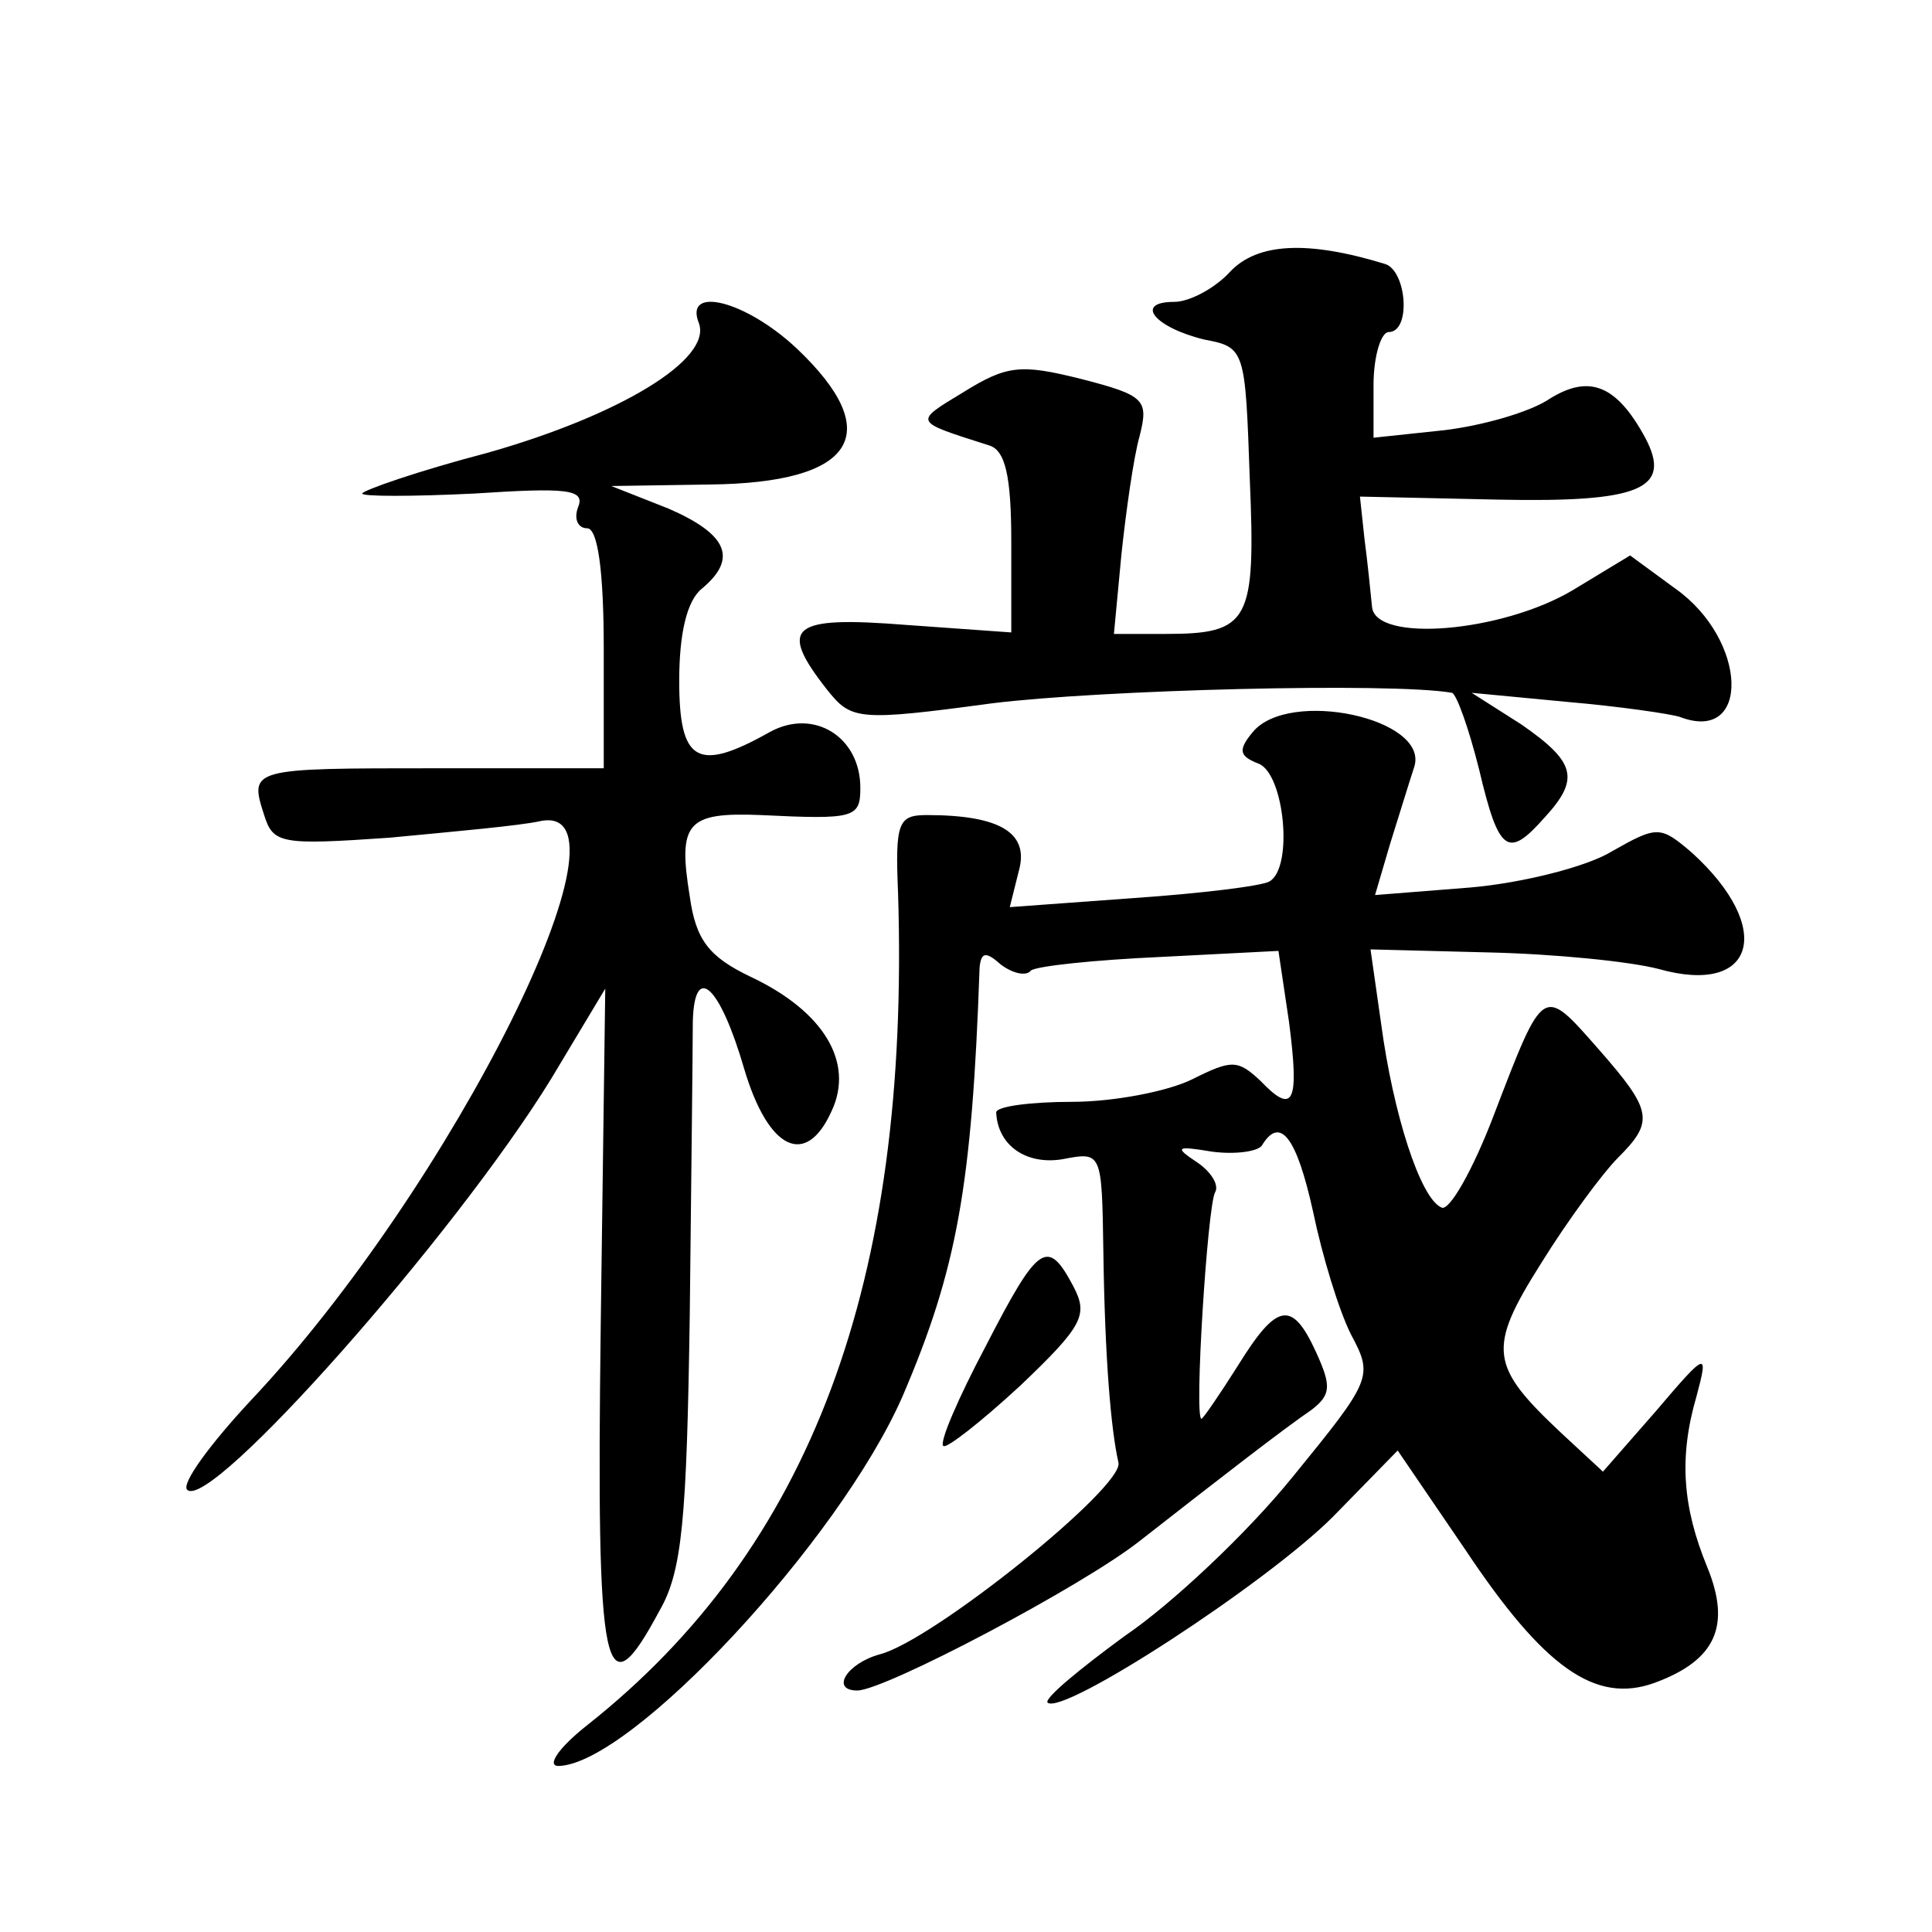
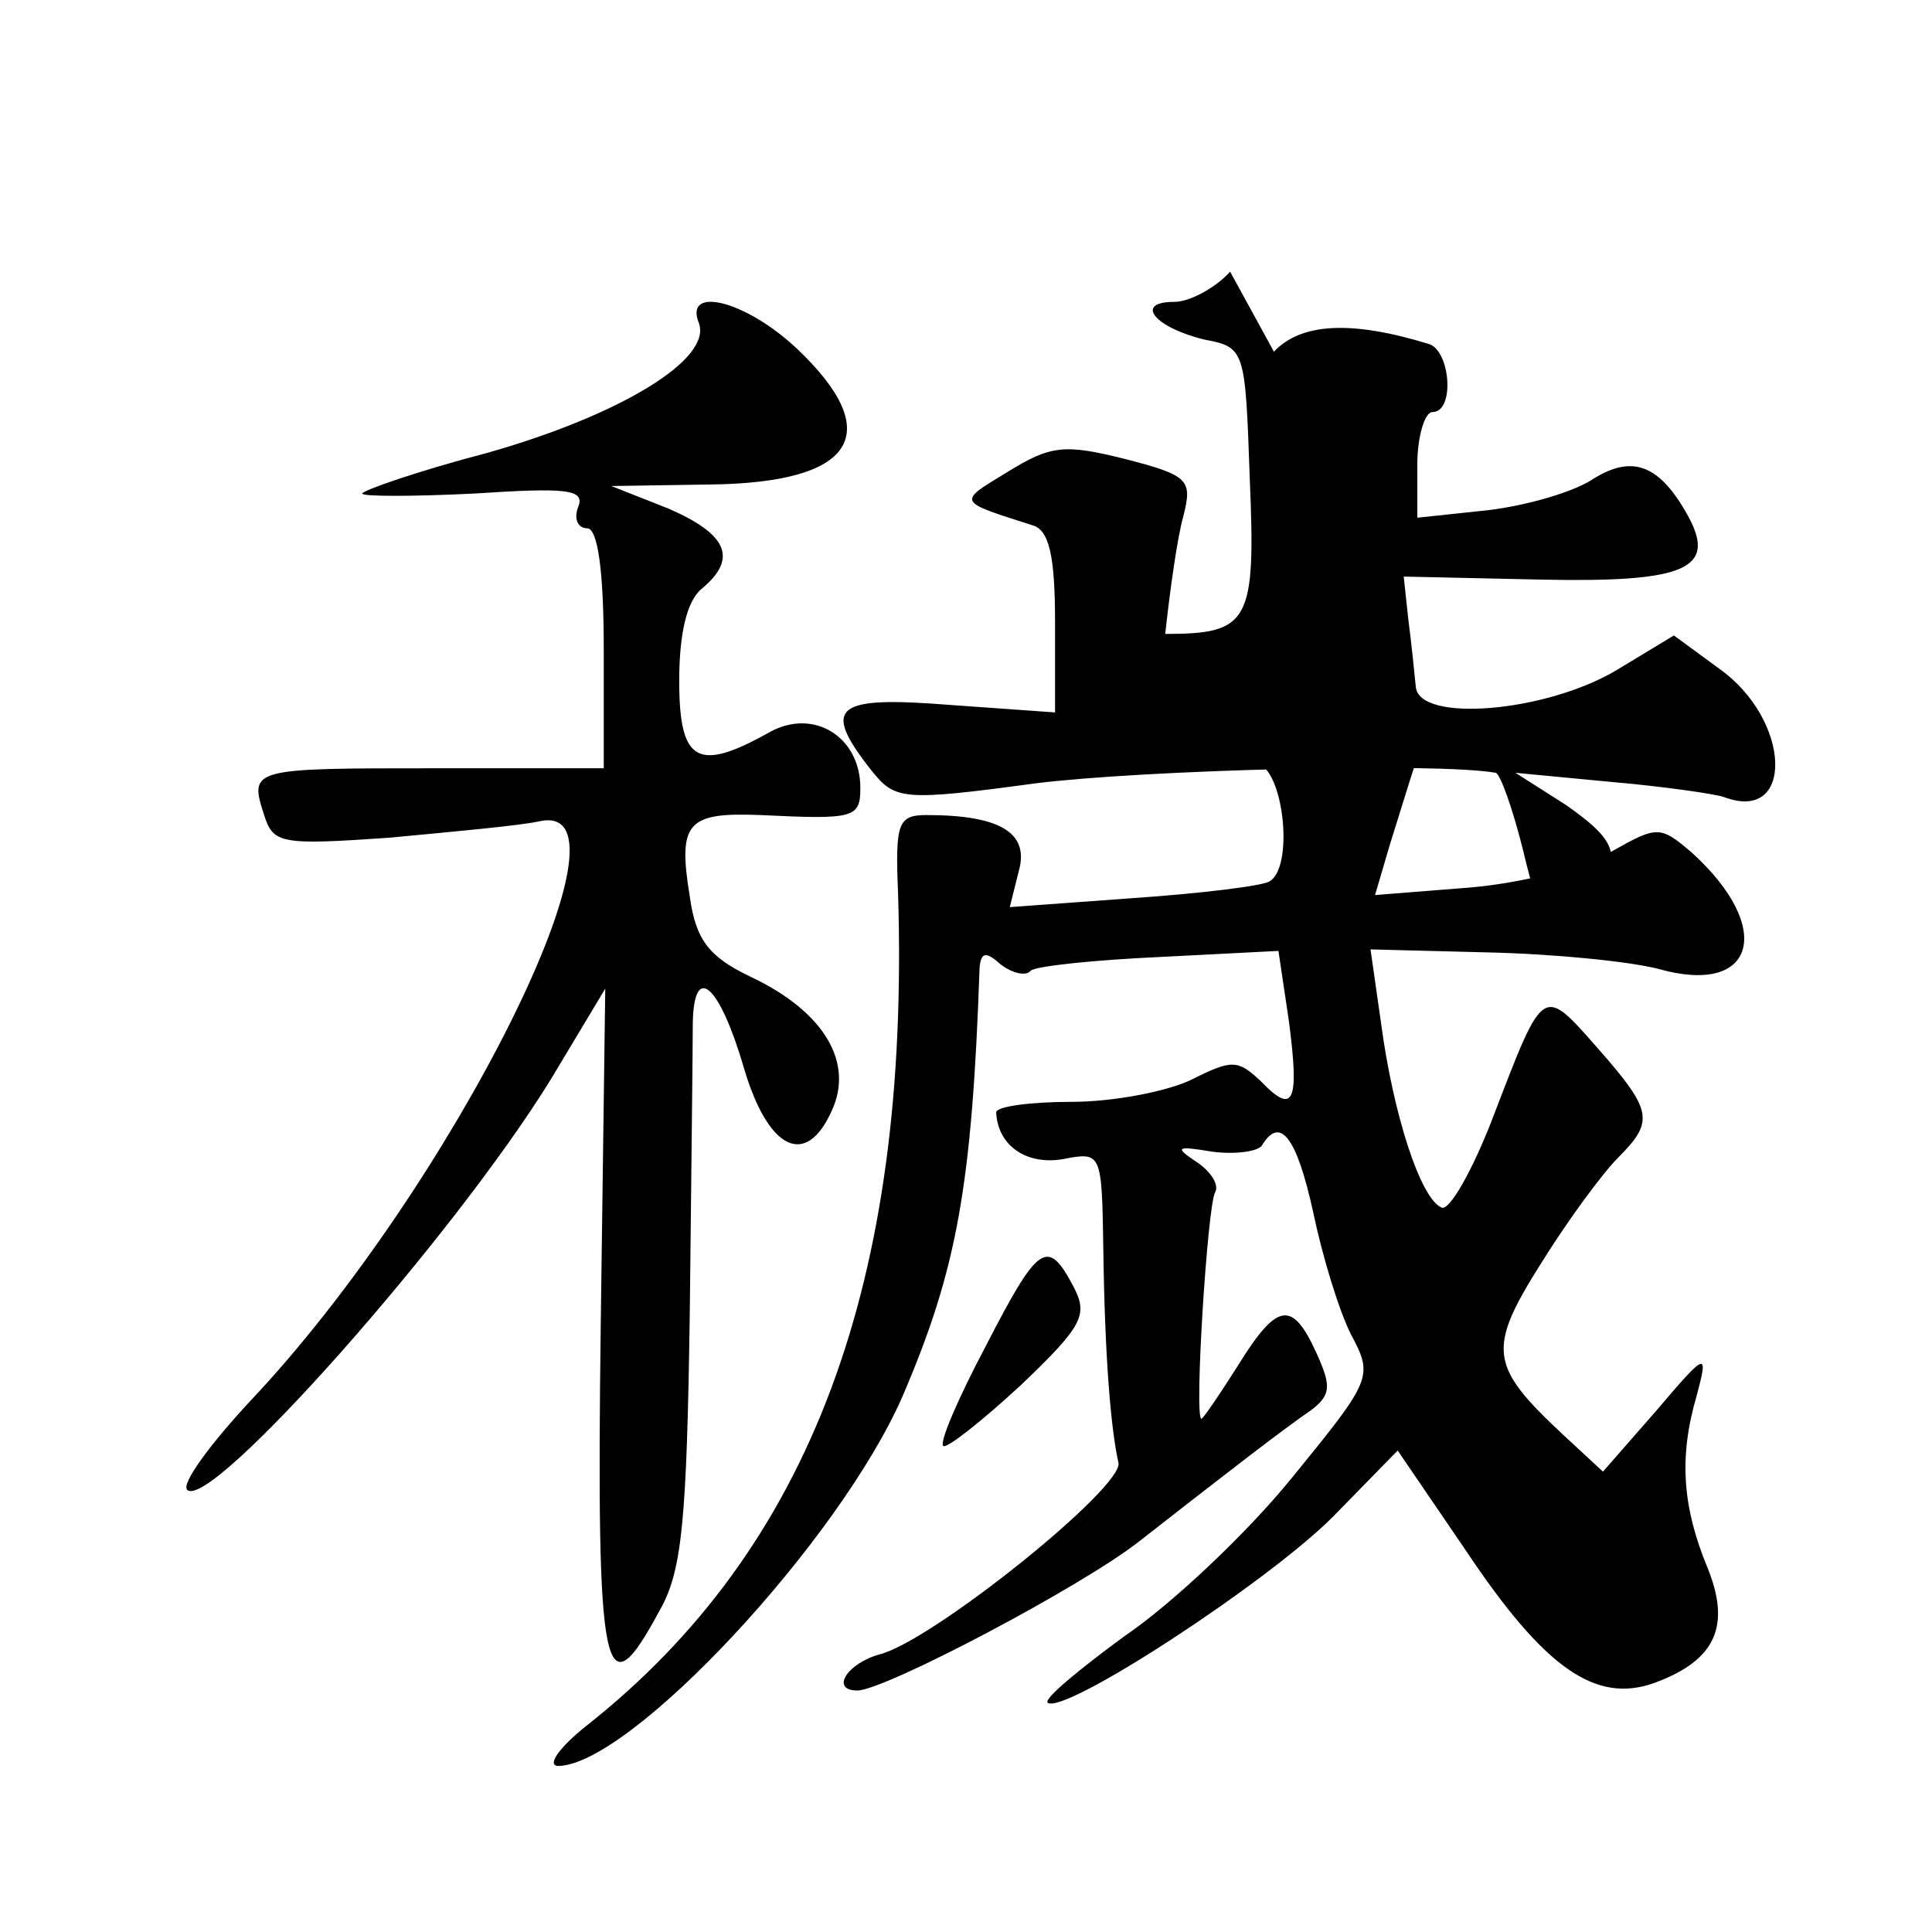
<svg xmlns="http://www.w3.org/2000/svg" version="1.0" width="128pt" height="128pt" viewBox="0 0 128 128" preserveAspectRatio="xMidYMid meet">
  <g transform="translate(0,128) scale(0.1,-0.1)" fill="#0" stroke="none">
-     <path d="M815 1100 c-10 -11 -27 -20 -37 -20 -27 0 -13 -17 20 -25 27 -5 27 -7 30 -92 4 -95 0 -103 -56 -103 l-34 0 5 53 c3 28 8 64 12 78 6 24 4 27 -39 38 -40 10 -49 9 -78 -9 -33 -20 -33 -19 17 -35 11 -3 15 -20 15 -64 l0 -60 -70 5 c-76 6 -85 -1 -52 -43 16 -20 20 -21 109 -9 72 9 265 14 305 7 3 -1 11 -23 18 -51 13 -55 19 -59 43 -32 24 26 21 37 -15 62 l-33 21 63 -6 c35 -3 69 -8 75 -10 47 -18 45 51 -3 85 l-30 22 -38 -23 c-47 -28 -131 -35 -133 -11 -1 10 -3 30 -5 45 l-3 28 91 -2 c95 -2 116 7 98 41 -19 35 -37 42 -63 26 -13 -9 -45 -18 -70 -21 l-47 -5 0 35 c0 19 5 35 10 35 15 0 12 40 -2 45 -52 16 -85 14 -103 -5z M463 1066 c9 -24 -52 -61 -140 -86 -46 -12 -83 -25 -83 -27 0 -2 33 -2 74 0 61 4 74 3 69 -9 -3 -8 0 -14 6 -14 7 0 11 -28 11 -80 l0 -79 -111 0 c-123 0 -124 0 -114 -31 6 -19 11 -20 83 -15 42 4 87 8 100 11 69 14 -58 -242 -192 -384 -27 -29 -46 -55 -42 -59 15 -15 177 168 241 272 l36 60 -3 -223 c-3 -235 2 -258 39 -189 15 26 18 60 20 197 1 91 2 178 2 193 1 40 18 24 34 -31 16 -54 41 -66 58 -28 15 32 -5 66 -54 89 -27 13 -36 24 -40 53 -8 49 -2 56 47 54 62 -3 66 -2 66 18 0 34 -31 53 -60 37 -48 -27 -60 -20 -60 34 0 31 5 53 15 61 24 20 17 36 -22 53 l-38 15 65 1 c97 1 117 34 58 90 -34 32 -75 42 -65 17z M830 795 c-10 -12 -9 -16 4 -21 17 -7 23 -69 7 -78 -5 -3 -46 -8 -90 -11 l-82 -6 6 24 c7 25 -12 37 -61 37 -19 0 -21 -5 -19 -52 8 -258 -58 -434 -206 -551 -19 -15 -27 -27 -19 -27 48 1 186 149 228 245 36 84 46 139 51 284 1 10 4 11 14 2 8 -6 17 -8 20 -4 4 3 42 7 86 9 l78 4 7 -47 c7 -54 3 -62 -19 -39 -15 14 -19 14 -45 1 -16 -8 -52 -15 -80 -15 -27 0 -50 -3 -50 -7 1 -22 20 -35 44 -31 26 5 26 5 27 -61 1 -71 5 -118 10 -140 4 -16 -123 -118 -158 -127 -22 -6 -33 -24 -15 -24 18 0 149 69 187 99 55 43 95 74 114 87 13 10 13 16 3 38 -16 35 -26 33 -52 -9 -12 -19 -23 -35 -24 -35 -5 0 4 141 9 150 3 5 -3 14 -12 20 -15 10 -14 11 10 7 15 -2 30 0 33 4 12 20 23 6 34 -44 6 -29 17 -65 25 -81 15 -28 14 -30 -39 -95 -30 -37 -80 -84 -111 -105 -30 -22 -53 -41 -51 -44 10 -9 145 79 189 123 l43 44 45 -66 c52 -78 86 -102 125 -88 41 15 51 38 35 77 -16 39 -19 72 -7 113 8 30 7 30 -27 -10 l-35 -40 -27 25 c-48 45 -50 56 -14 113 18 29 41 60 51 70 24 24 23 31 -13 72 -37 42 -36 43 -69 -43 -14 -37 -30 -65 -35 -62 -14 6 -32 62 -40 122 l-7 49 78 -2 c44 -1 94 -6 113 -11 64 -18 77 27 22 77 -21 18 -23 18 -53 1 -16 -10 -59 -21 -94 -24 l-63 -5 10 34 c6 19 13 42 16 51 10 32 -83 52 -107 23z M653 388 c-18 -34 -31 -64 -28 -66 2 -2 25 16 51 40 42 40 45 47 35 66 -17 32 -23 28 -58 -40z" />
+     <path d="M815 1100 c-10 -11 -27 -20 -37 -20 -27 0 -13 -17 20 -25 27 -5 27 -7 30 -92 4 -95 0 -103 -56 -103 c3 28 8 64 12 78 6 24 4 27 -39 38 -40 10 -49 9 -78 -9 -33 -20 -33 -19 17 -35 11 -3 15 -20 15 -64 l0 -60 -70 5 c-76 6 -85 -1 -52 -43 16 -20 20 -21 109 -9 72 9 265 14 305 7 3 -1 11 -23 18 -51 13 -55 19 -59 43 -32 24 26 21 37 -15 62 l-33 21 63 -6 c35 -3 69 -8 75 -10 47 -18 45 51 -3 85 l-30 22 -38 -23 c-47 -28 -131 -35 -133 -11 -1 10 -3 30 -5 45 l-3 28 91 -2 c95 -2 116 7 98 41 -19 35 -37 42 -63 26 -13 -9 -45 -18 -70 -21 l-47 -5 0 35 c0 19 5 35 10 35 15 0 12 40 -2 45 -52 16 -85 14 -103 -5z M463 1066 c9 -24 -52 -61 -140 -86 -46 -12 -83 -25 -83 -27 0 -2 33 -2 74 0 61 4 74 3 69 -9 -3 -8 0 -14 6 -14 7 0 11 -28 11 -80 l0 -79 -111 0 c-123 0 -124 0 -114 -31 6 -19 11 -20 83 -15 42 4 87 8 100 11 69 14 -58 -242 -192 -384 -27 -29 -46 -55 -42 -59 15 -15 177 168 241 272 l36 60 -3 -223 c-3 -235 2 -258 39 -189 15 26 18 60 20 197 1 91 2 178 2 193 1 40 18 24 34 -31 16 -54 41 -66 58 -28 15 32 -5 66 -54 89 -27 13 -36 24 -40 53 -8 49 -2 56 47 54 62 -3 66 -2 66 18 0 34 -31 53 -60 37 -48 -27 -60 -20 -60 34 0 31 5 53 15 61 24 20 17 36 -22 53 l-38 15 65 1 c97 1 117 34 58 90 -34 32 -75 42 -65 17z M830 795 c-10 -12 -9 -16 4 -21 17 -7 23 -69 7 -78 -5 -3 -46 -8 -90 -11 l-82 -6 6 24 c7 25 -12 37 -61 37 -19 0 -21 -5 -19 -52 8 -258 -58 -434 -206 -551 -19 -15 -27 -27 -19 -27 48 1 186 149 228 245 36 84 46 139 51 284 1 10 4 11 14 2 8 -6 17 -8 20 -4 4 3 42 7 86 9 l78 4 7 -47 c7 -54 3 -62 -19 -39 -15 14 -19 14 -45 1 -16 -8 -52 -15 -80 -15 -27 0 -50 -3 -50 -7 1 -22 20 -35 44 -31 26 5 26 5 27 -61 1 -71 5 -118 10 -140 4 -16 -123 -118 -158 -127 -22 -6 -33 -24 -15 -24 18 0 149 69 187 99 55 43 95 74 114 87 13 10 13 16 3 38 -16 35 -26 33 -52 -9 -12 -19 -23 -35 -24 -35 -5 0 4 141 9 150 3 5 -3 14 -12 20 -15 10 -14 11 10 7 15 -2 30 0 33 4 12 20 23 6 34 -44 6 -29 17 -65 25 -81 15 -28 14 -30 -39 -95 -30 -37 -80 -84 -111 -105 -30 -22 -53 -41 -51 -44 10 -9 145 79 189 123 l43 44 45 -66 c52 -78 86 -102 125 -88 41 15 51 38 35 77 -16 39 -19 72 -7 113 8 30 7 30 -27 -10 l-35 -40 -27 25 c-48 45 -50 56 -14 113 18 29 41 60 51 70 24 24 23 31 -13 72 -37 42 -36 43 -69 -43 -14 -37 -30 -65 -35 -62 -14 6 -32 62 -40 122 l-7 49 78 -2 c44 -1 94 -6 113 -11 64 -18 77 27 22 77 -21 18 -23 18 -53 1 -16 -10 -59 -21 -94 -24 l-63 -5 10 34 c6 19 13 42 16 51 10 32 -83 52 -107 23z M653 388 c-18 -34 -31 -64 -28 -66 2 -2 25 16 51 40 42 40 45 47 35 66 -17 32 -23 28 -58 -40z" />
  </g>
</svg>